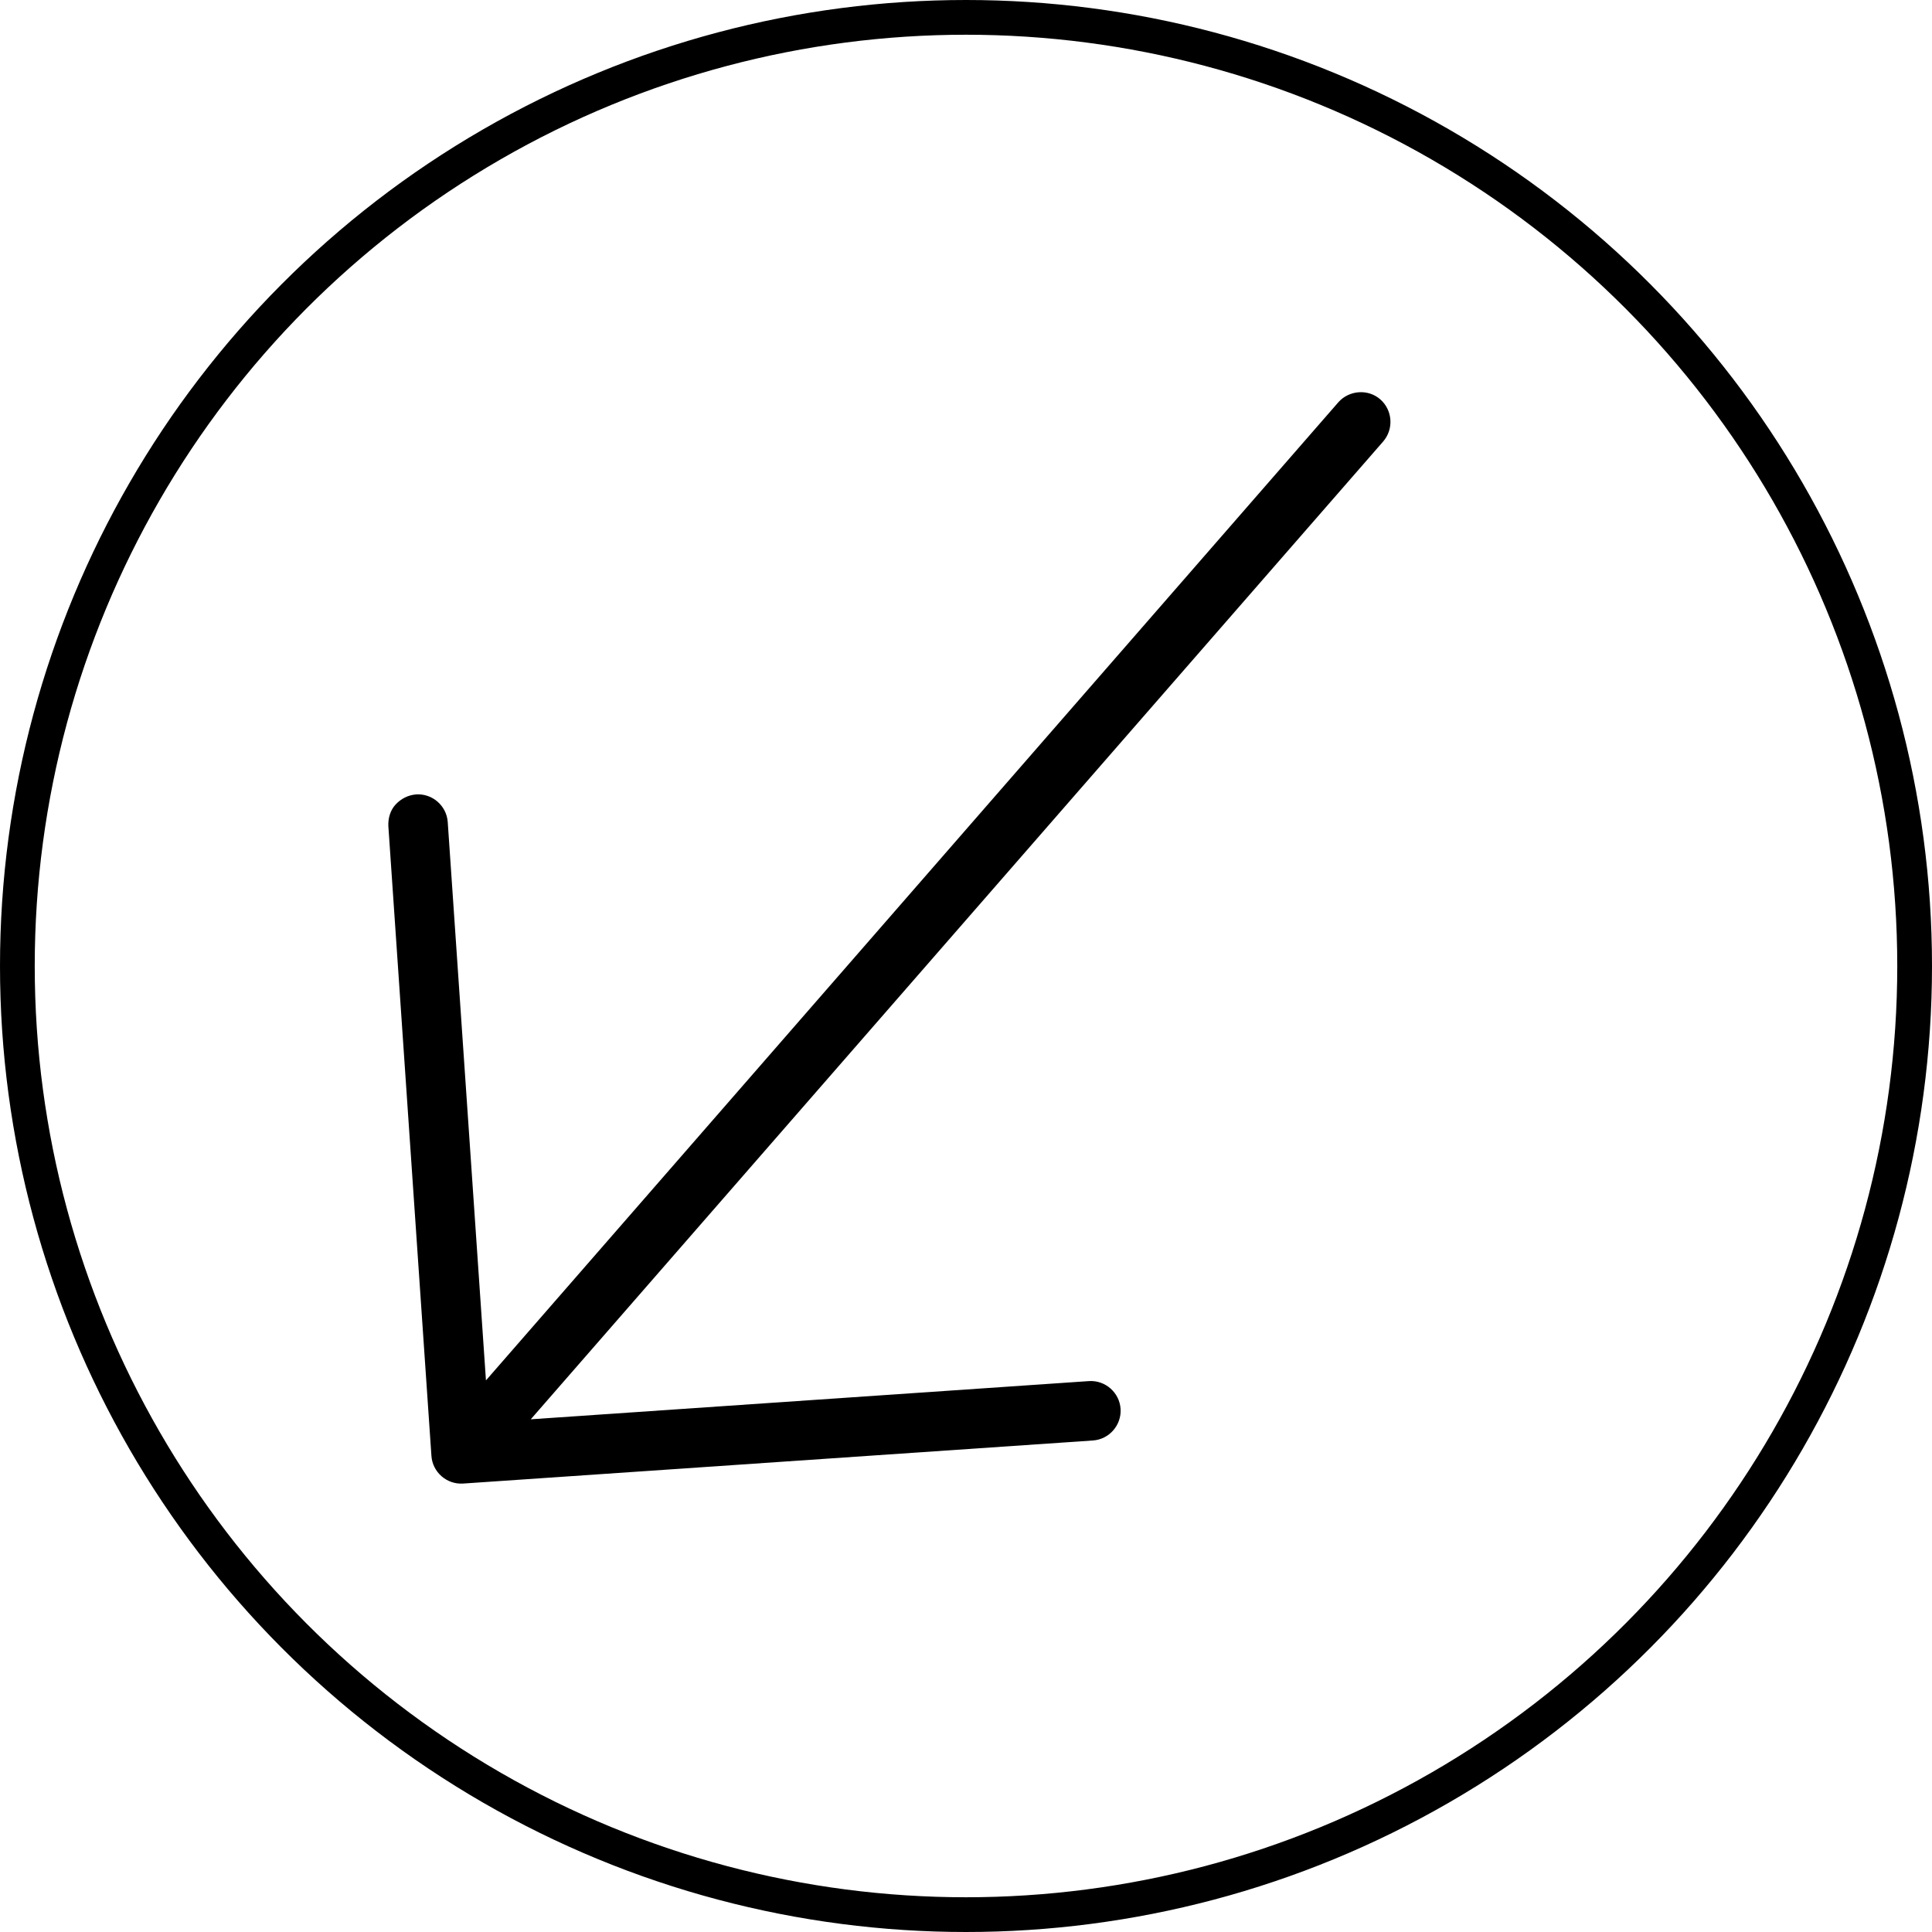
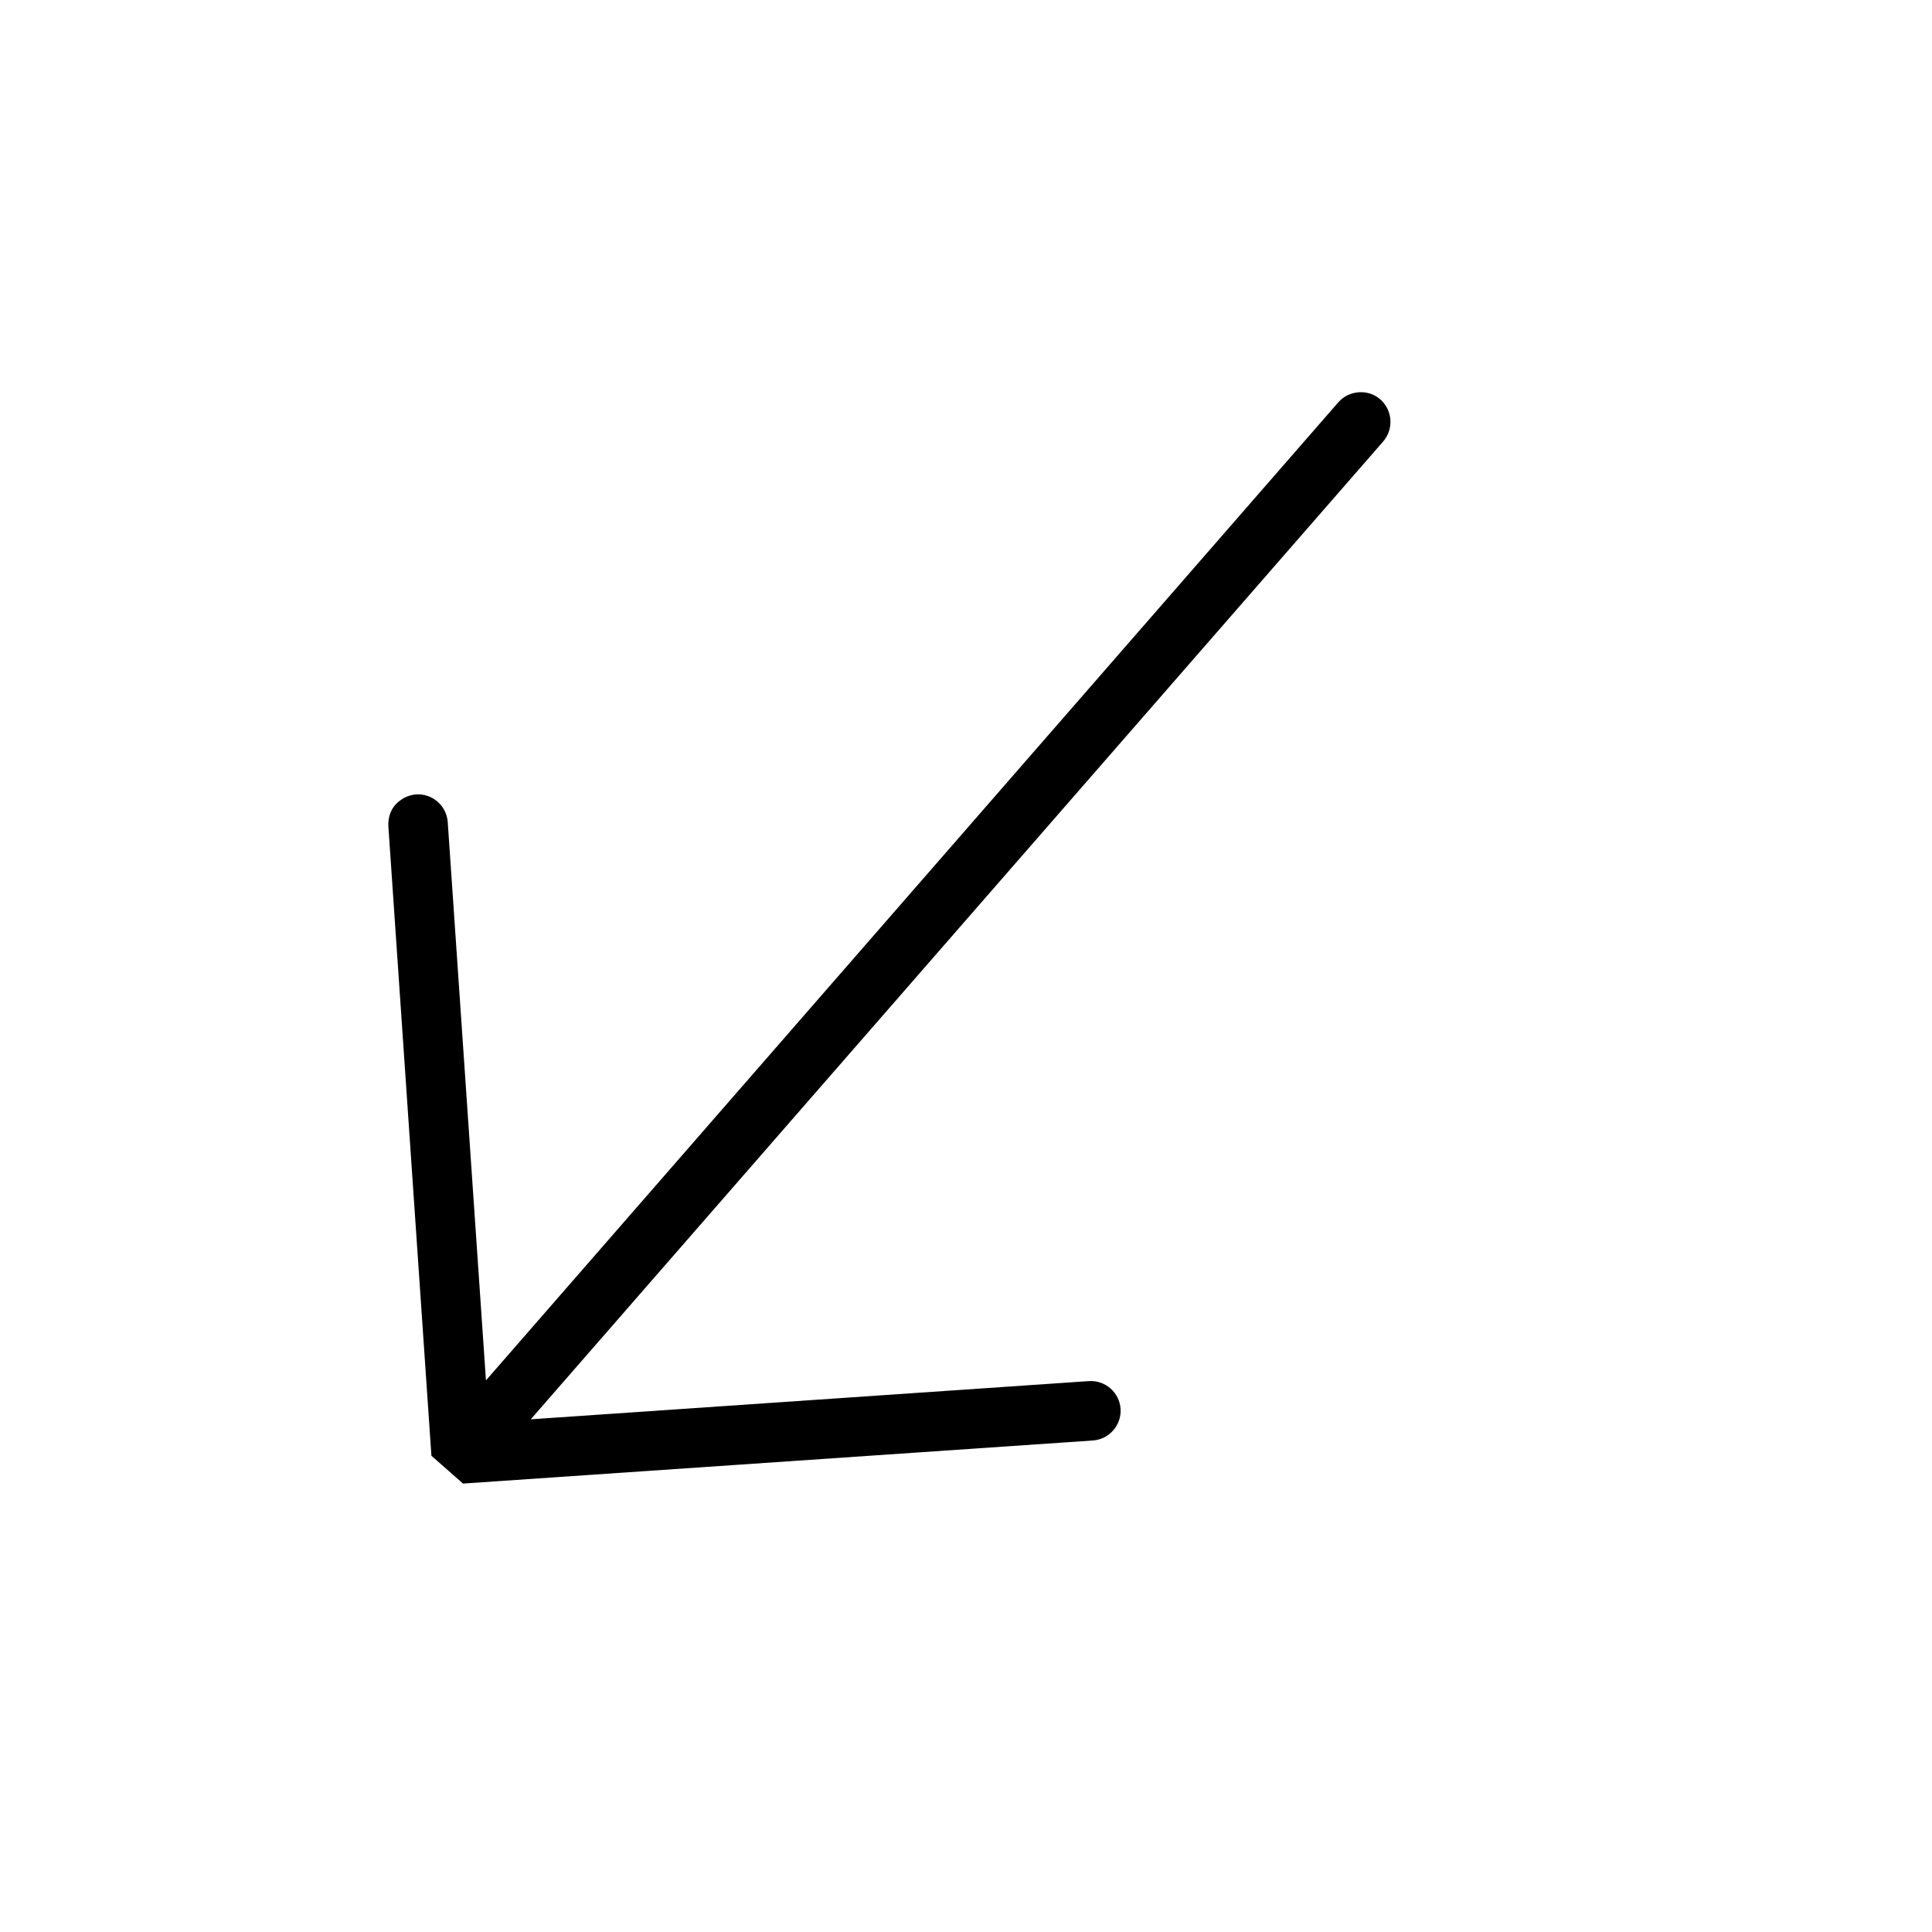
<svg xmlns="http://www.w3.org/2000/svg" id="Layer_2" data-name="Layer 2" viewBox="0 0 55.62 55.62">
  <defs>
    <style> .cls-1 { fill: none; stroke: #000; stroke-miterlimit: 10; } </style>
  </defs>
  <g id="Layer_1-2" data-name="Layer 1">
-     <path d="M13.33,42.71l18.13-1.24c.47-.03,.83-.44,.8-.91-.03-.47-.44-.83-.91-.8l-16.07,1.1L39.82,12.71c.31-.36,.27-.9-.08-1.21s-.9-.27-1.21,.08L13.99,39.74l-1.1-16.07c-.03-.47-.44-.83-.91-.8-.24,.02-.44,.13-.59,.29s-.22,.39-.21,.62l1.24,18.13c.03,.47,.44,.83,.91,.8Z" />
-     <circle class="cls-1" cx="27.81" cy="27.81" r="27.31" />
+     <path d="M13.33,42.71l18.13-1.24c.47-.03,.83-.44,.8-.91-.03-.47-.44-.83-.91-.8l-16.07,1.1L39.82,12.71c.31-.36,.27-.9-.08-1.21s-.9-.27-1.21,.08L13.99,39.74l-1.1-16.07c-.03-.47-.44-.83-.91-.8-.24,.02-.44,.13-.59,.29s-.22,.39-.21,.62l1.24,18.13Z" />
  </g>
</svg>